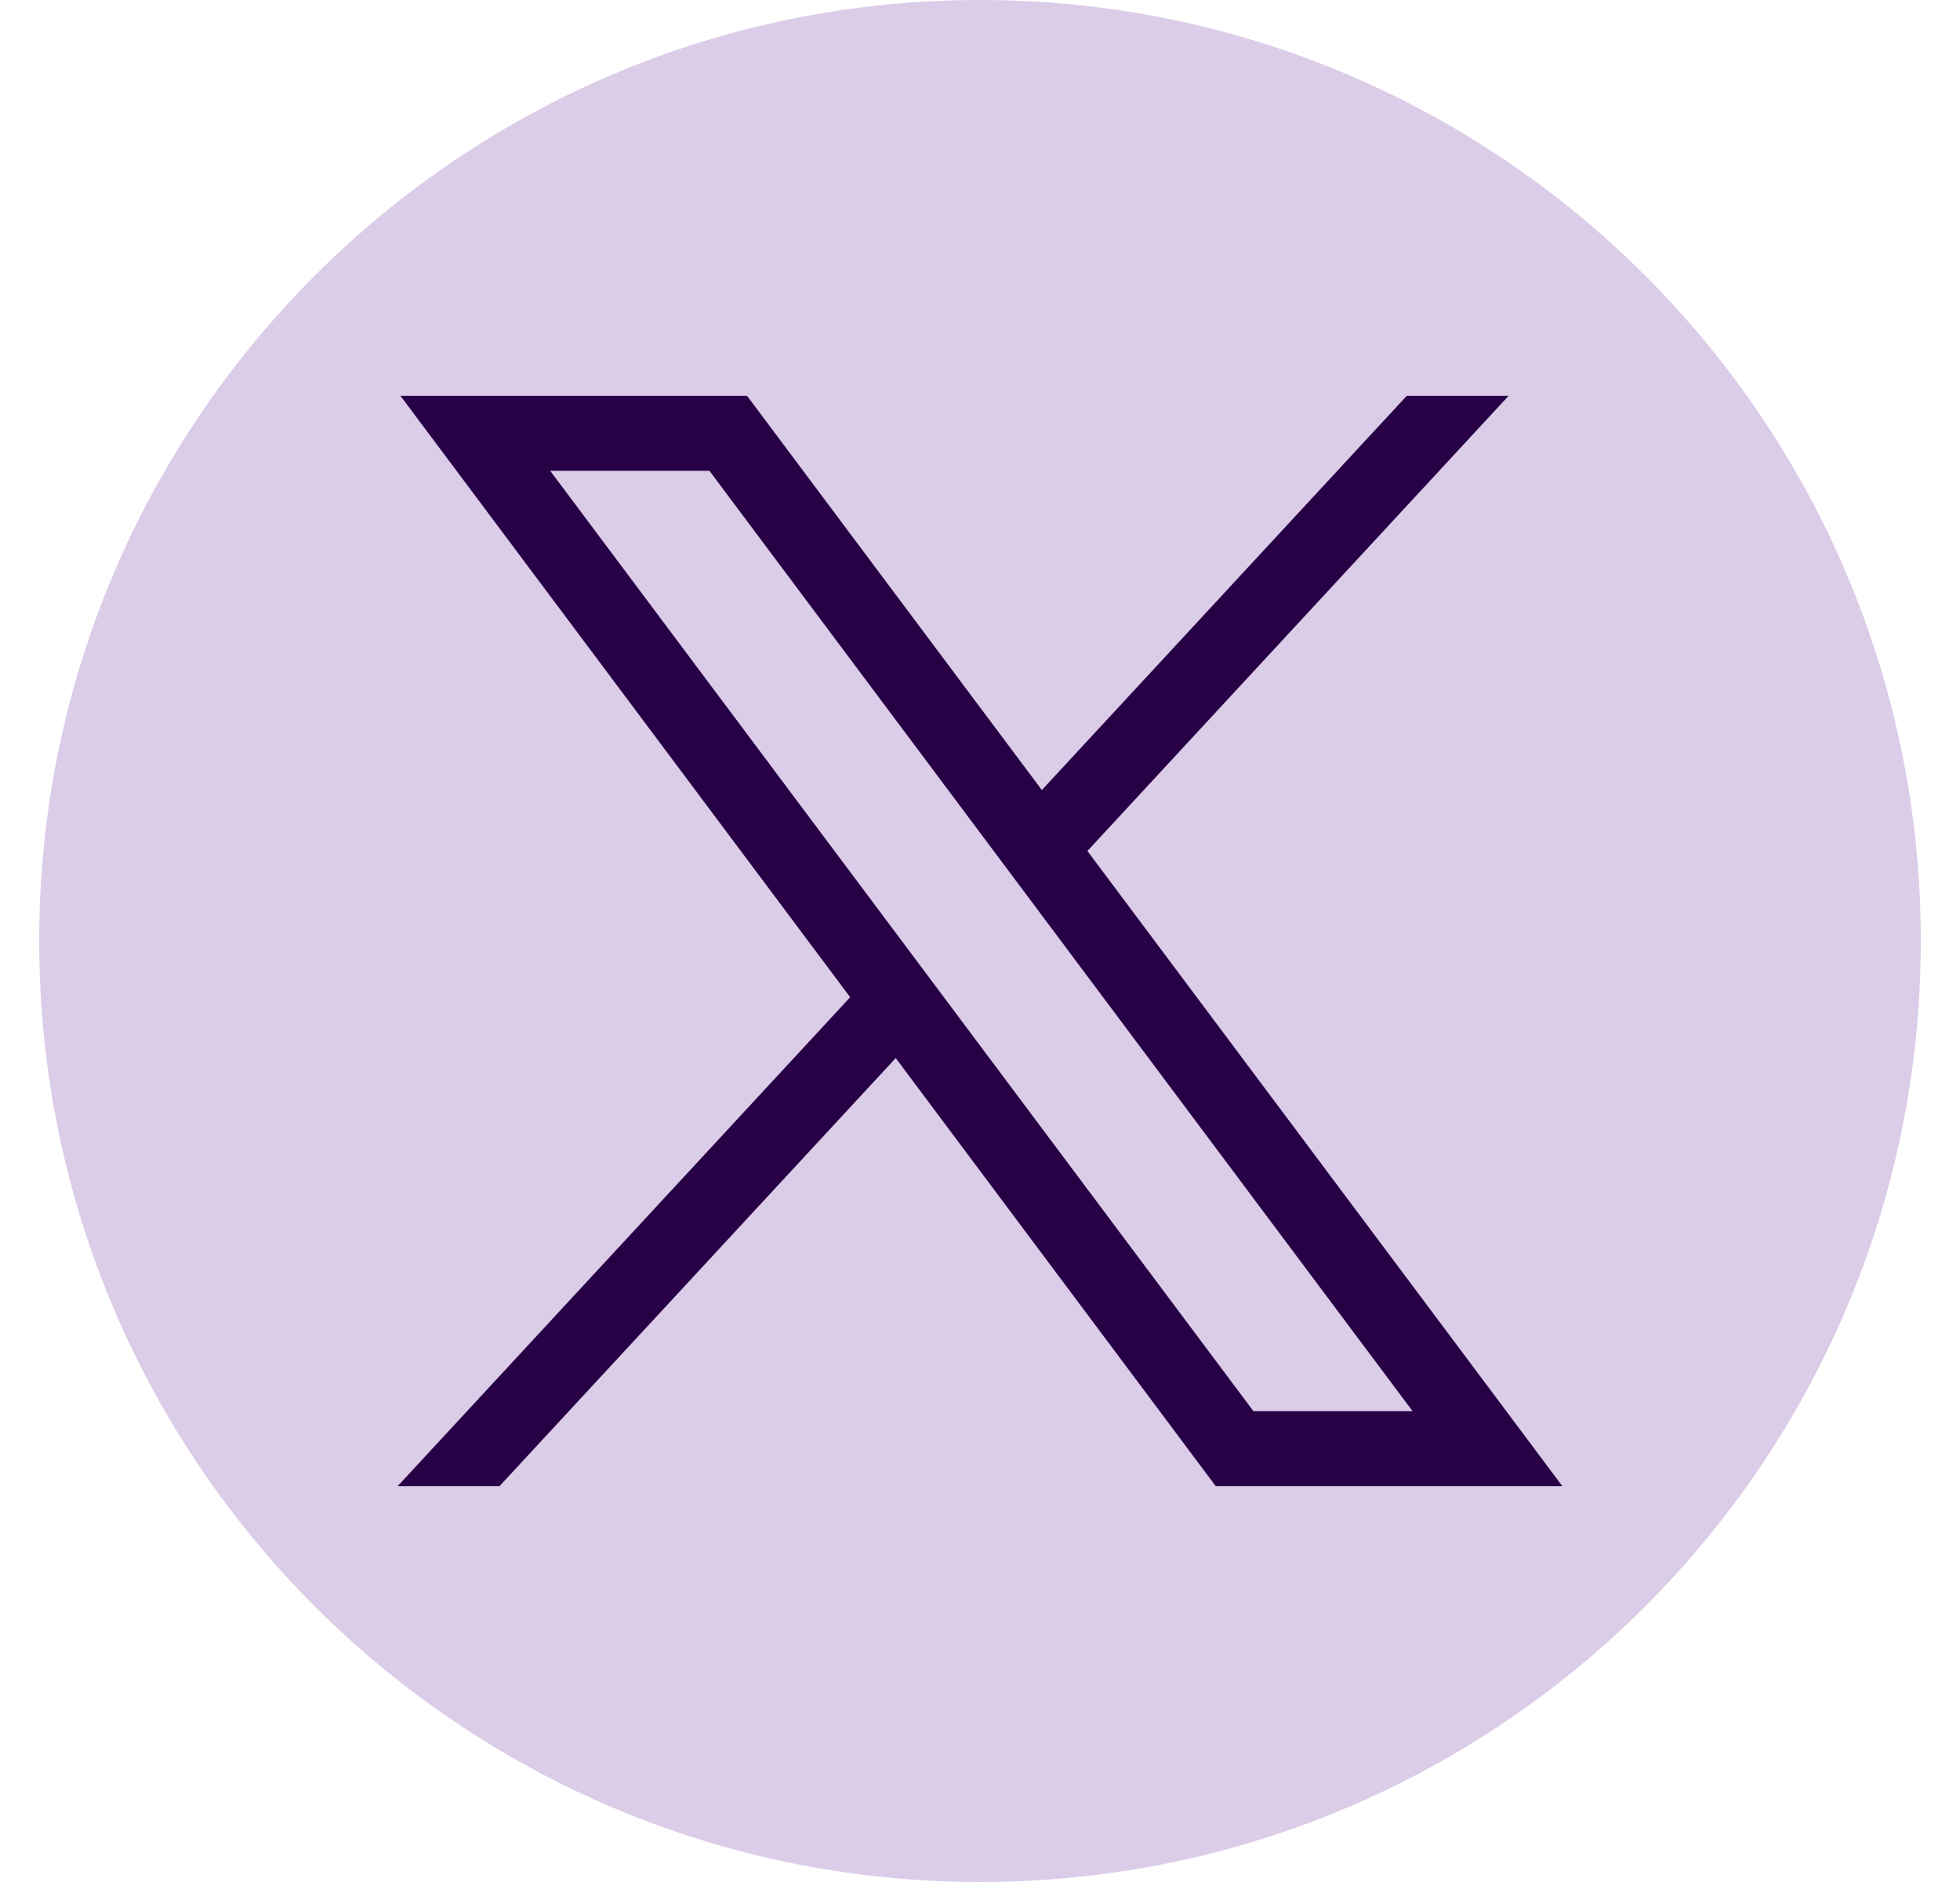
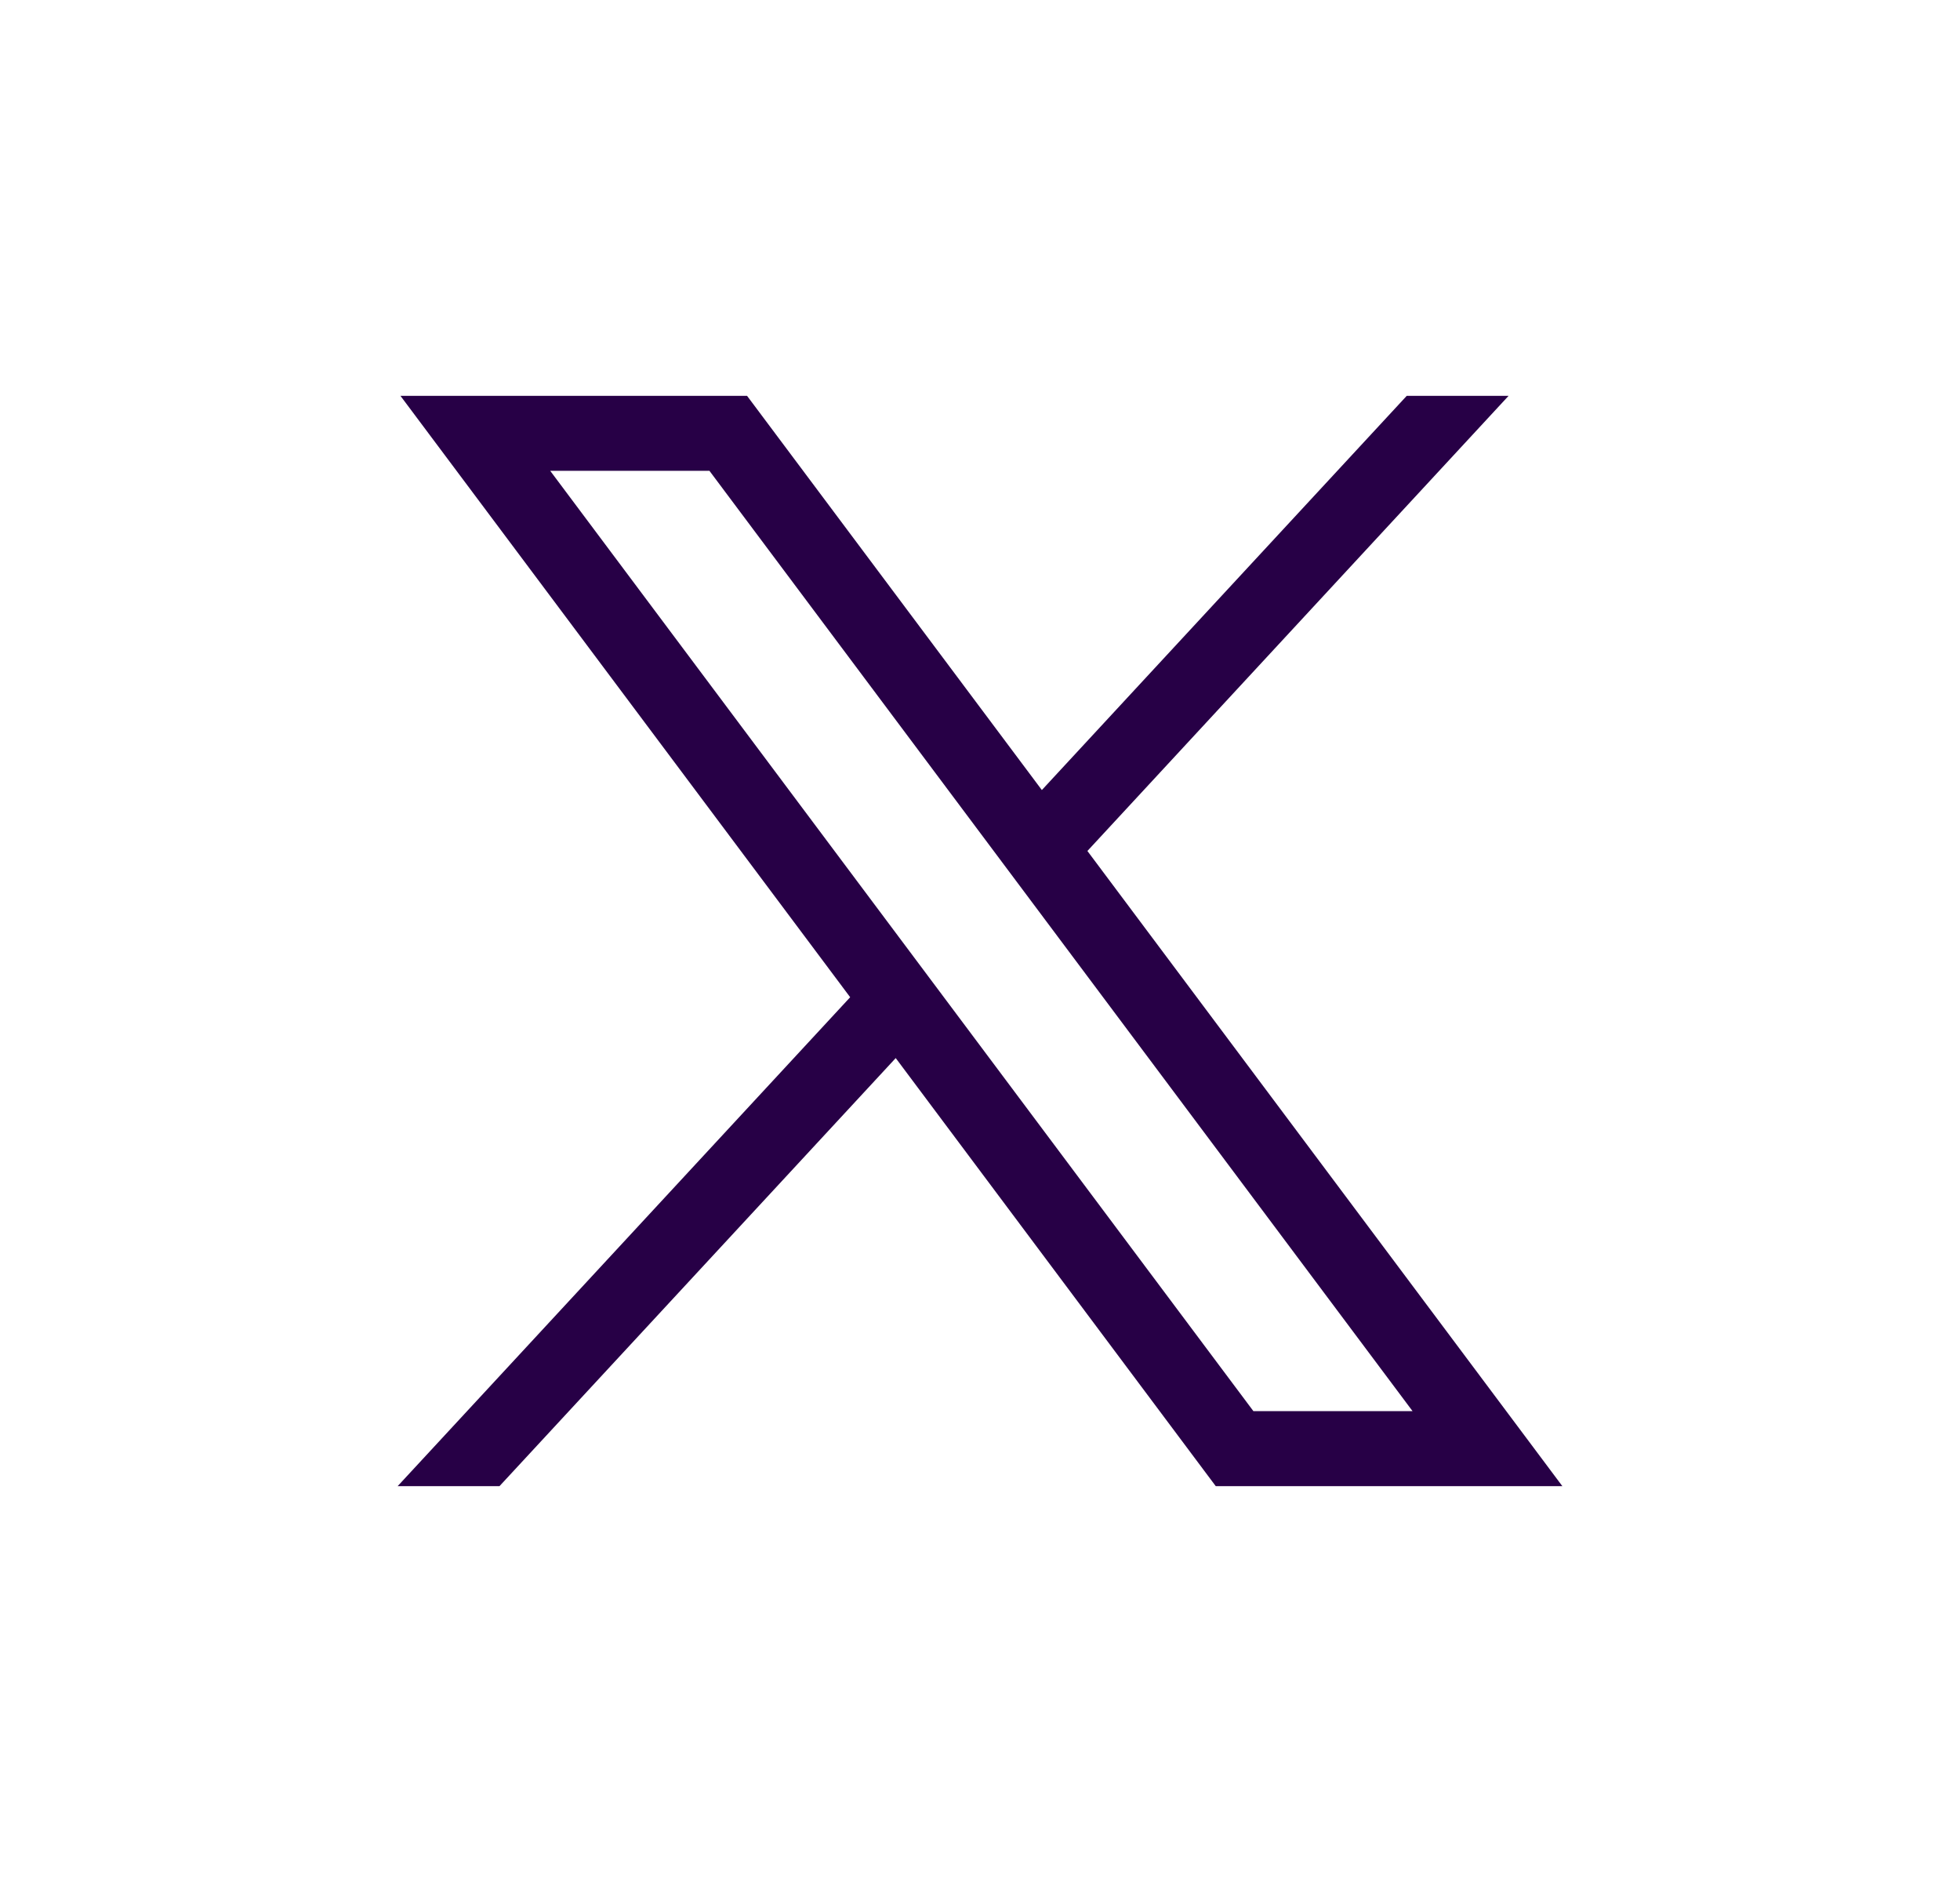
<svg xmlns="http://www.w3.org/2000/svg" width="25" height="24" viewBox="0 0 25 24" fill="none">
-   <path d="M12.5 24C19.127 24 24.5 18.627 24.5 12C24.5 5.373 19.127 0 12.5 0C5.873 0 0.5 5.373 0.5 12C0.5 18.627 5.873 24 12.5 24Z" fill="#DBCCE8" />
  <path d="M5.108 5.048L10.844 12.717L5.072 18.952H6.371L11.425 13.493L15.507 18.952H19.928L13.87 10.852L19.242 5.048H17.943L13.289 10.075L9.529 5.048H5.108ZM7.018 6.004H9.049L18.017 17.995H15.987L7.018 6.004Z" fill="#270046" />
</svg>